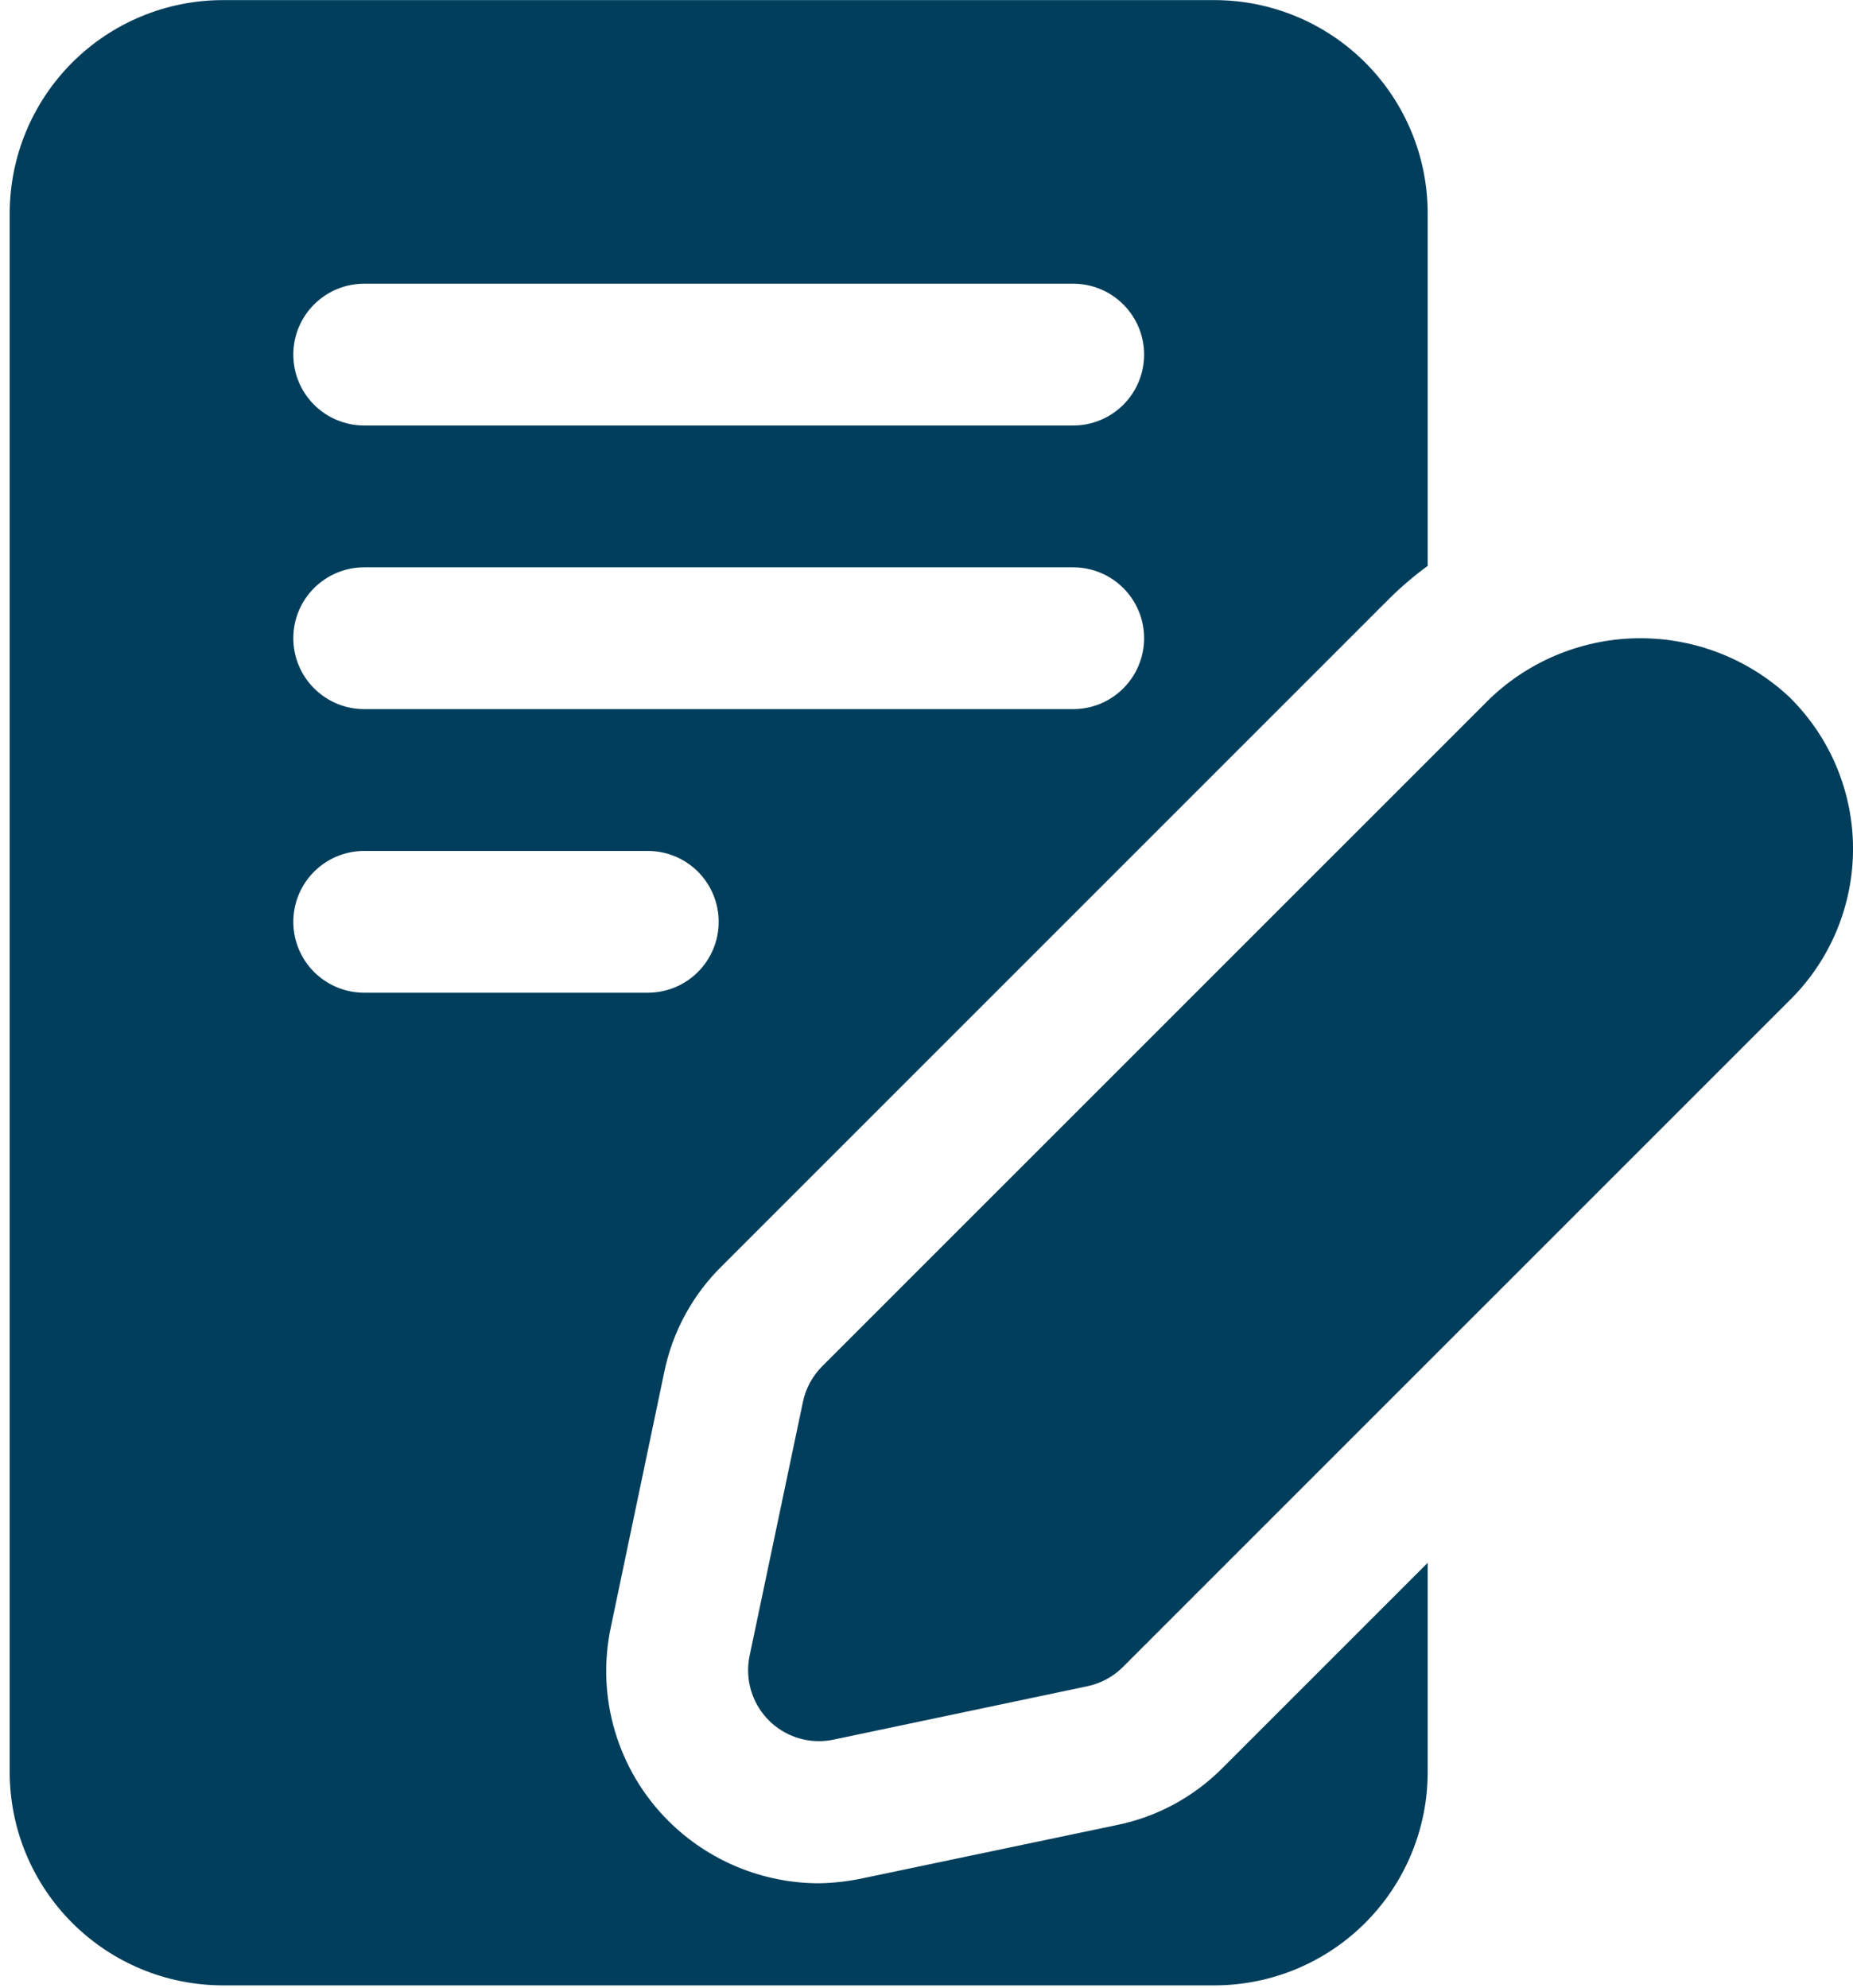
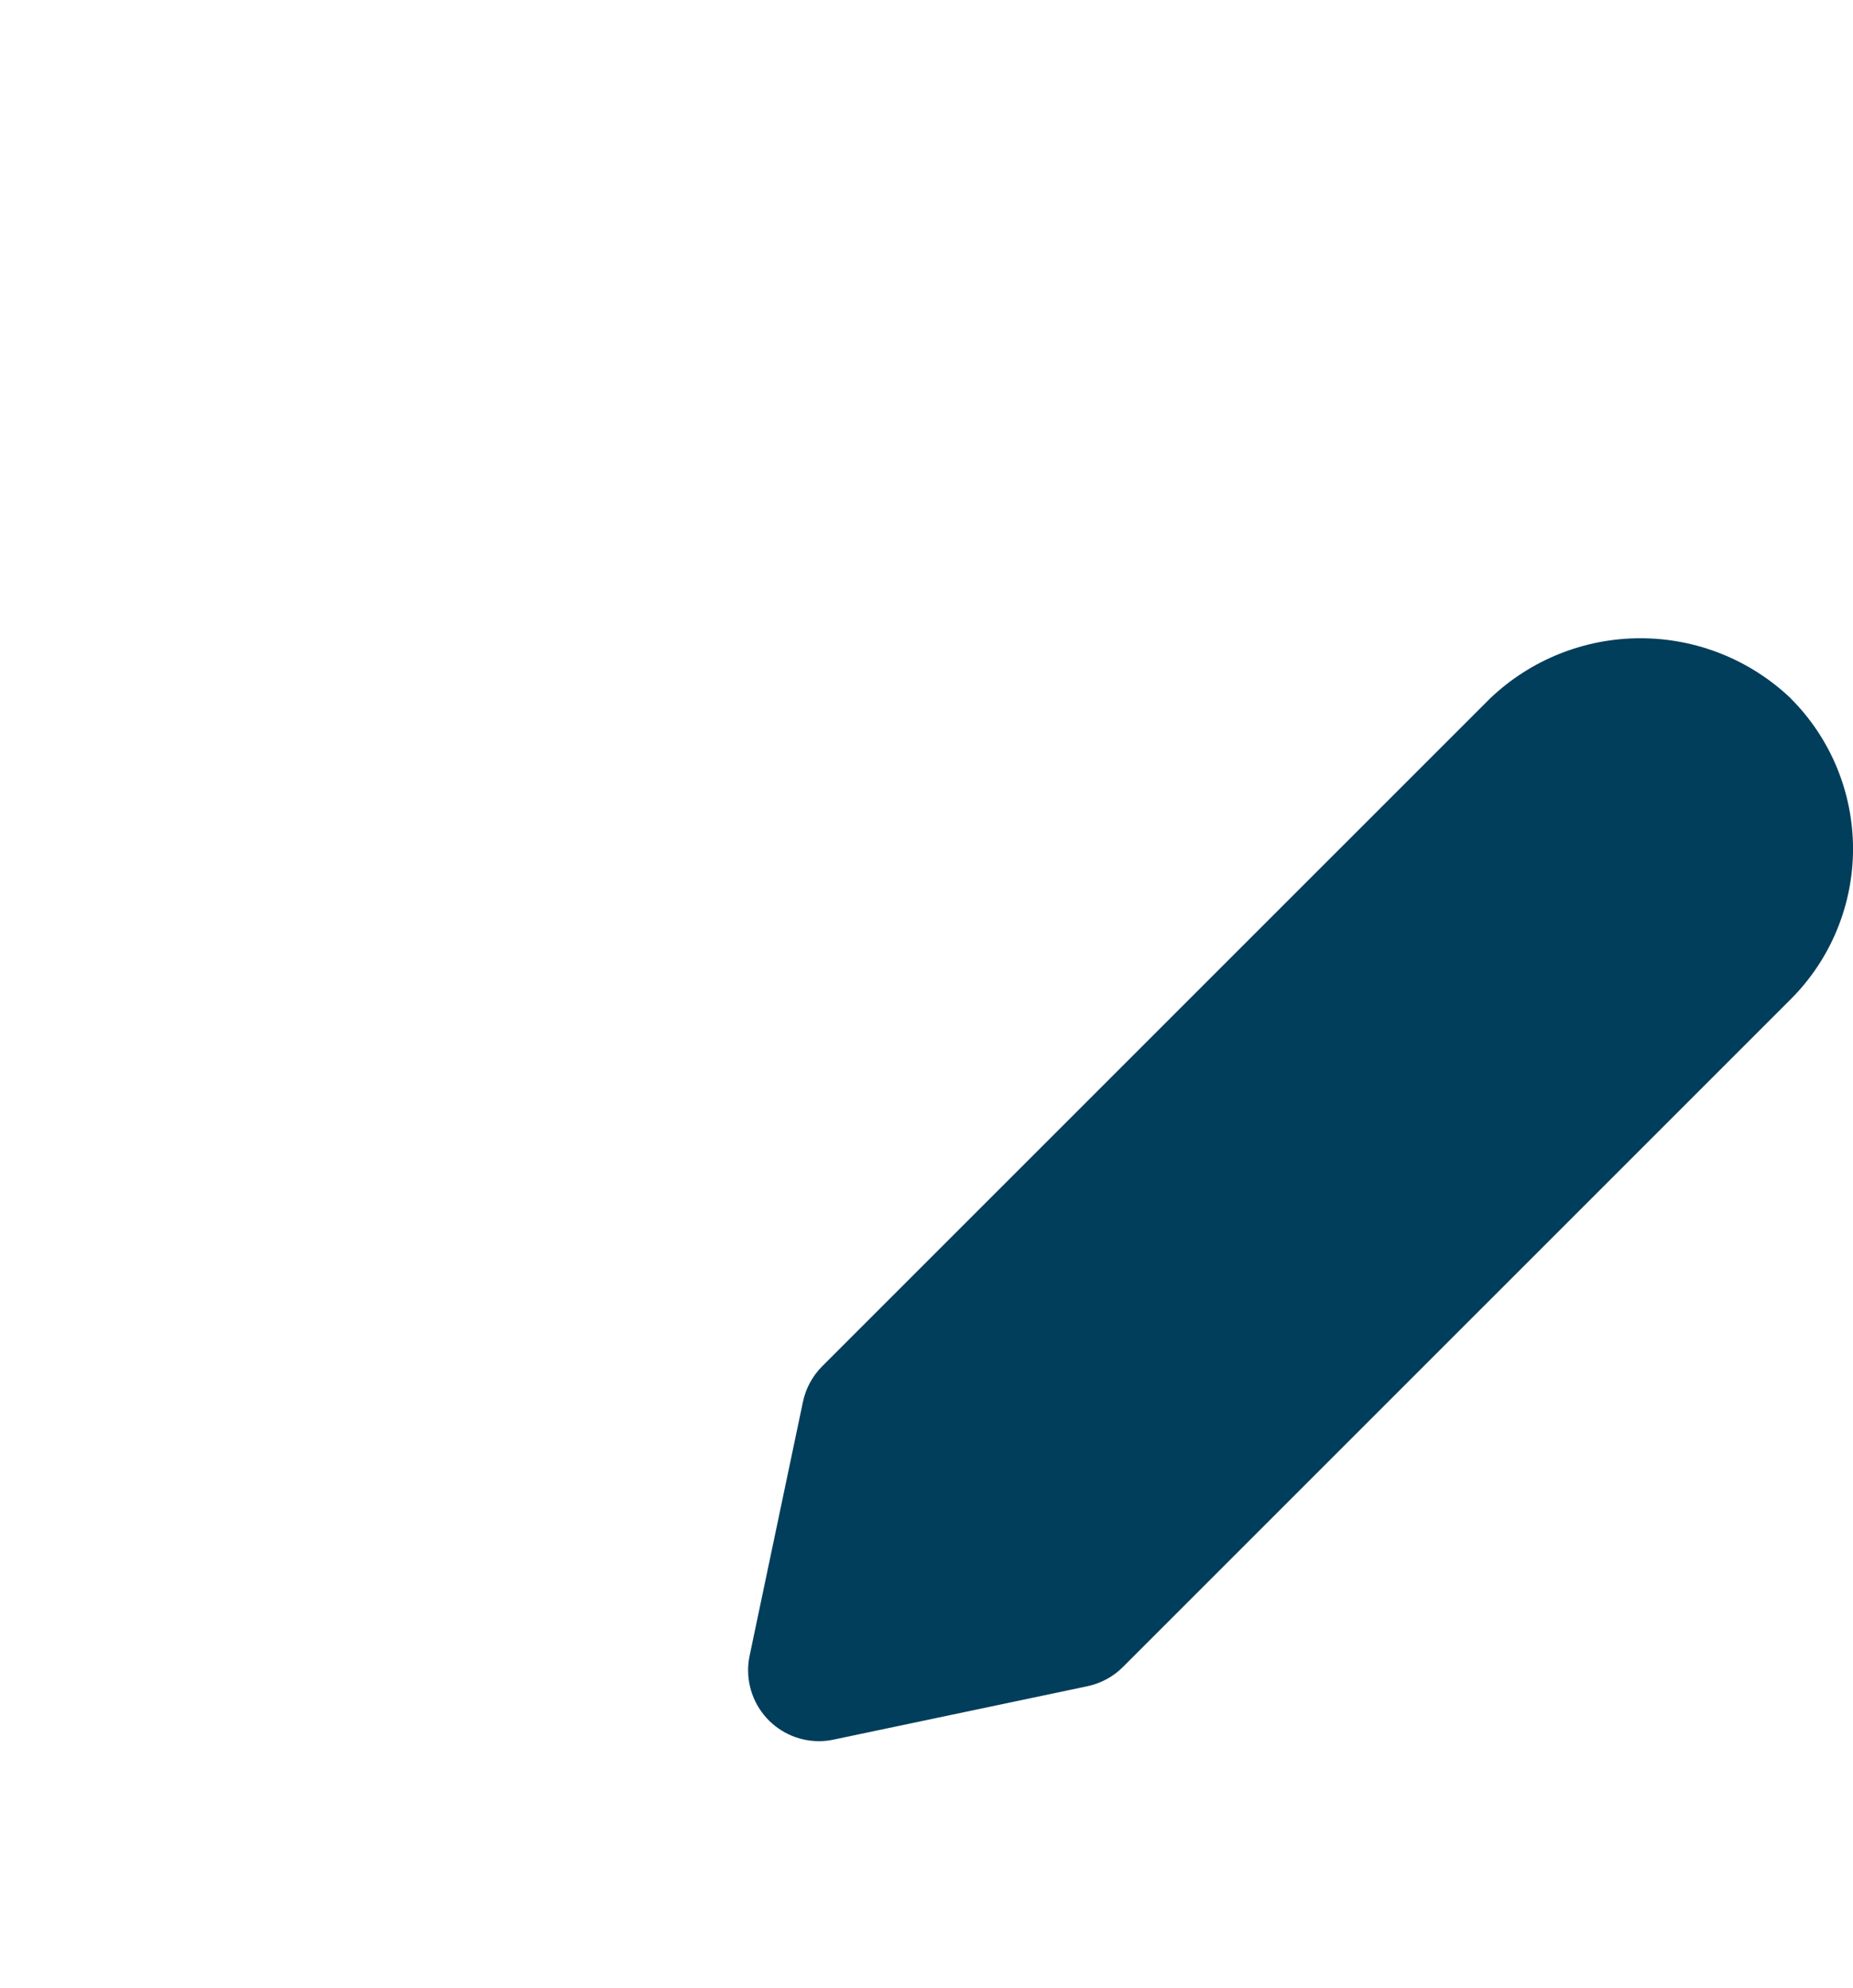
<svg xmlns="http://www.w3.org/2000/svg" width="55" height="59" viewBox="0 0 55 59" fill="none">
-   <path d="M33.138 54.17L25.604 55.748C25.175 55.84 24.738 55.889 24.299 55.896C22.626 55.891 21.023 55.225 19.838 54.044C19.094 53.302 18.549 52.385 18.251 51.378C17.953 50.371 17.913 49.305 18.134 48.278L19.712 40.744C19.955 39.536 20.556 38.428 21.437 37.566L41.24 17.764C41.594 17.413 41.974 17.089 42.376 16.796V6.316C42.371 4.643 41.705 3.04 40.522 1.857C39.339 0.674 37.736 0.008 36.063 0.003H6.601C4.928 0.008 3.326 0.674 2.143 1.857C0.96 3.04 0.293 4.643 0.288 6.316V52.613C0.293 54.286 0.96 55.889 2.143 57.071C3.326 58.254 4.928 58.921 6.601 58.926H36.063C37.736 58.921 39.339 58.254 40.522 57.071C41.705 55.889 42.371 54.286 42.376 52.613V46.384L36.316 52.444C35.453 53.325 34.346 53.927 33.138 54.17ZM10.81 8.42H31.854C32.412 8.42 32.948 8.642 33.342 9.037C33.737 9.431 33.959 9.966 33.959 10.525C33.959 11.083 33.737 11.618 33.342 12.013C32.948 12.407 32.412 12.629 31.854 12.629H10.81C10.252 12.629 9.717 12.407 9.322 12.013C8.927 11.618 8.706 11.083 8.706 10.525C8.706 9.966 8.927 9.431 9.322 9.037C9.717 8.642 10.252 8.42 10.81 8.42ZM10.81 16.838H31.854C32.412 16.838 32.948 17.06 33.342 17.454C33.737 17.849 33.959 18.384 33.959 18.942C33.959 19.5 33.737 20.036 33.342 20.43C32.948 20.825 32.412 21.047 31.854 21.047H10.81C10.252 21.047 9.717 20.825 9.322 20.43C8.927 20.036 8.706 19.5 8.706 18.942C8.706 18.384 8.927 17.849 9.322 17.454C9.717 17.06 10.252 16.838 10.81 16.838ZM8.706 27.36C8.706 26.802 8.927 26.267 9.322 25.872C9.717 25.477 10.252 25.256 10.81 25.256H19.228C19.786 25.256 20.321 25.477 20.716 25.872C21.11 26.267 21.332 26.802 21.332 27.36C21.332 27.918 21.11 28.453 20.716 28.848C20.321 29.243 19.786 29.464 19.228 29.464H10.81C10.252 29.464 9.717 29.243 9.322 28.848C8.927 28.453 8.706 27.918 8.706 27.36Z" fill="#013E5B" />
  <path d="M53.156 20.731C51.953 19.583 50.354 18.943 48.691 18.943C47.028 18.943 45.429 19.583 44.227 20.731L24.403 40.552C24.115 40.841 23.917 41.206 23.833 41.605L22.25 49.141C22.186 49.447 22.19 49.764 22.264 50.068C22.337 50.372 22.478 50.656 22.675 50.9C22.872 51.143 23.121 51.339 23.404 51.474C23.686 51.608 23.995 51.678 24.308 51.678C24.454 51.678 24.599 51.663 24.742 51.632L32.278 50.047C32.676 49.963 33.042 49.765 33.33 49.477L53.151 29.658C53.738 29.072 54.203 28.376 54.52 27.61C54.837 26.844 55.001 26.023 55.001 25.193C55.001 24.364 54.837 23.543 54.52 22.777C54.203 22.011 53.738 21.315 53.151 20.729L53.156 20.731Z" fill="#013E5B" />
</svg>